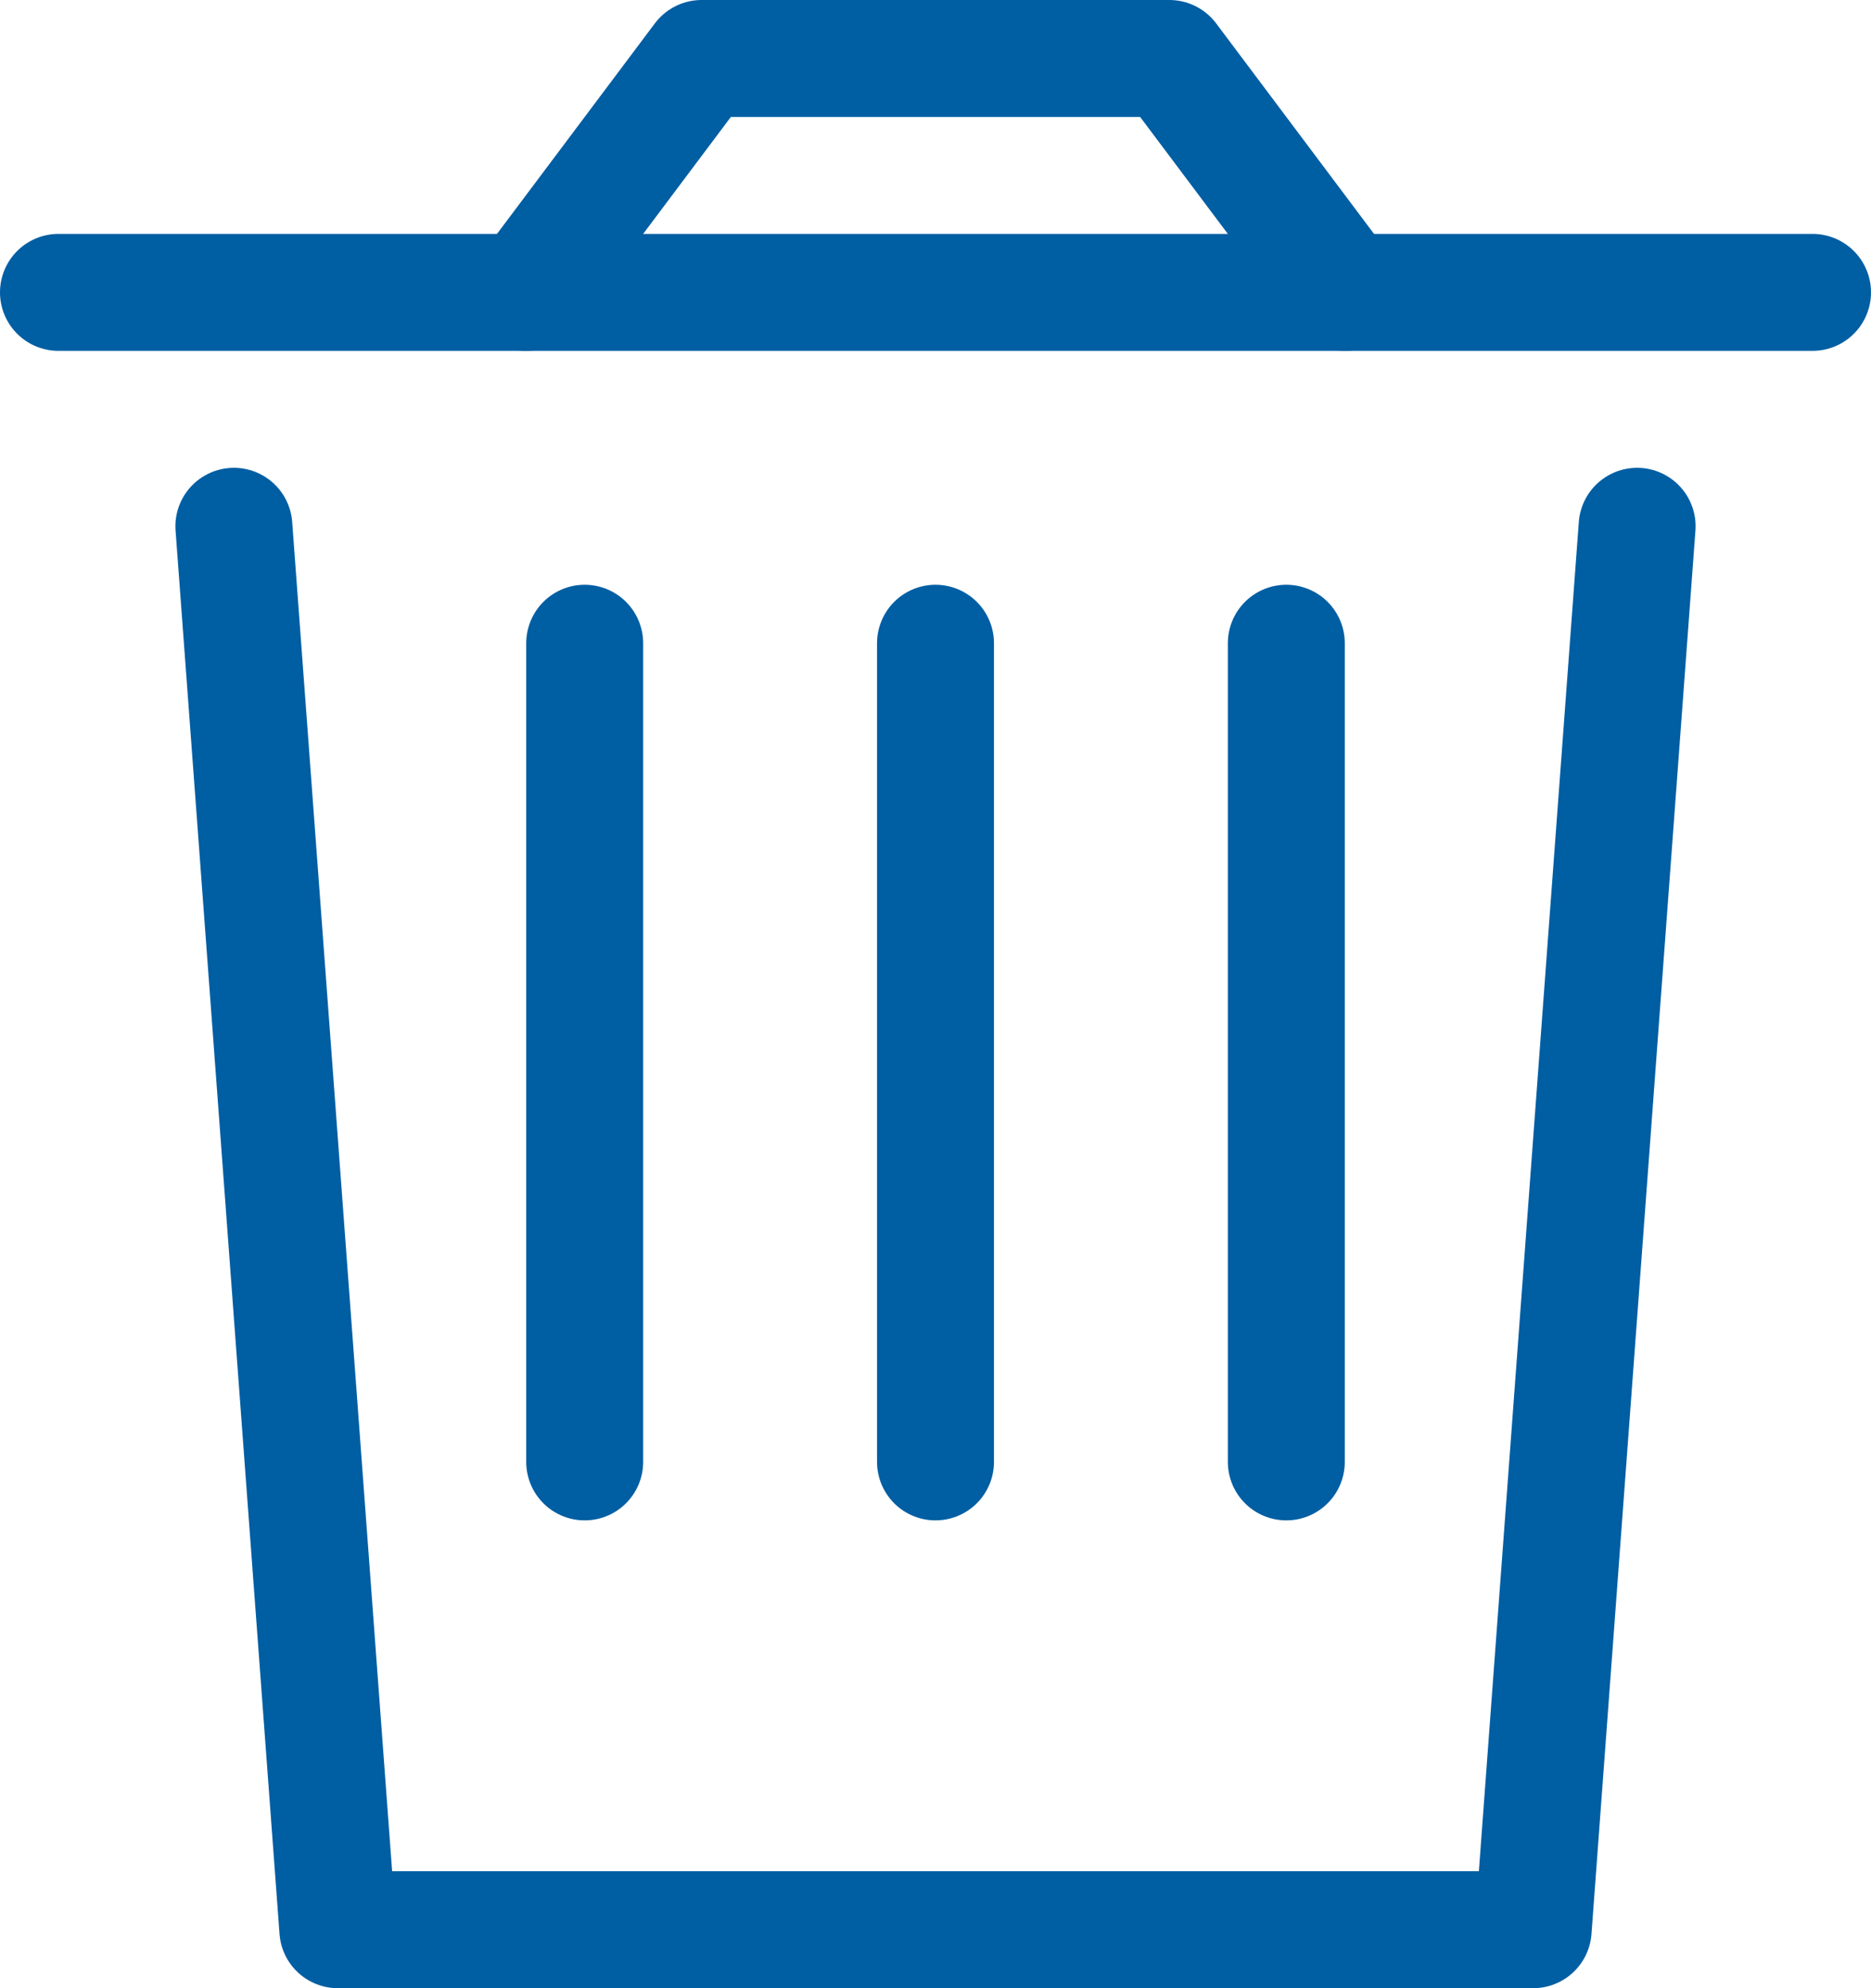
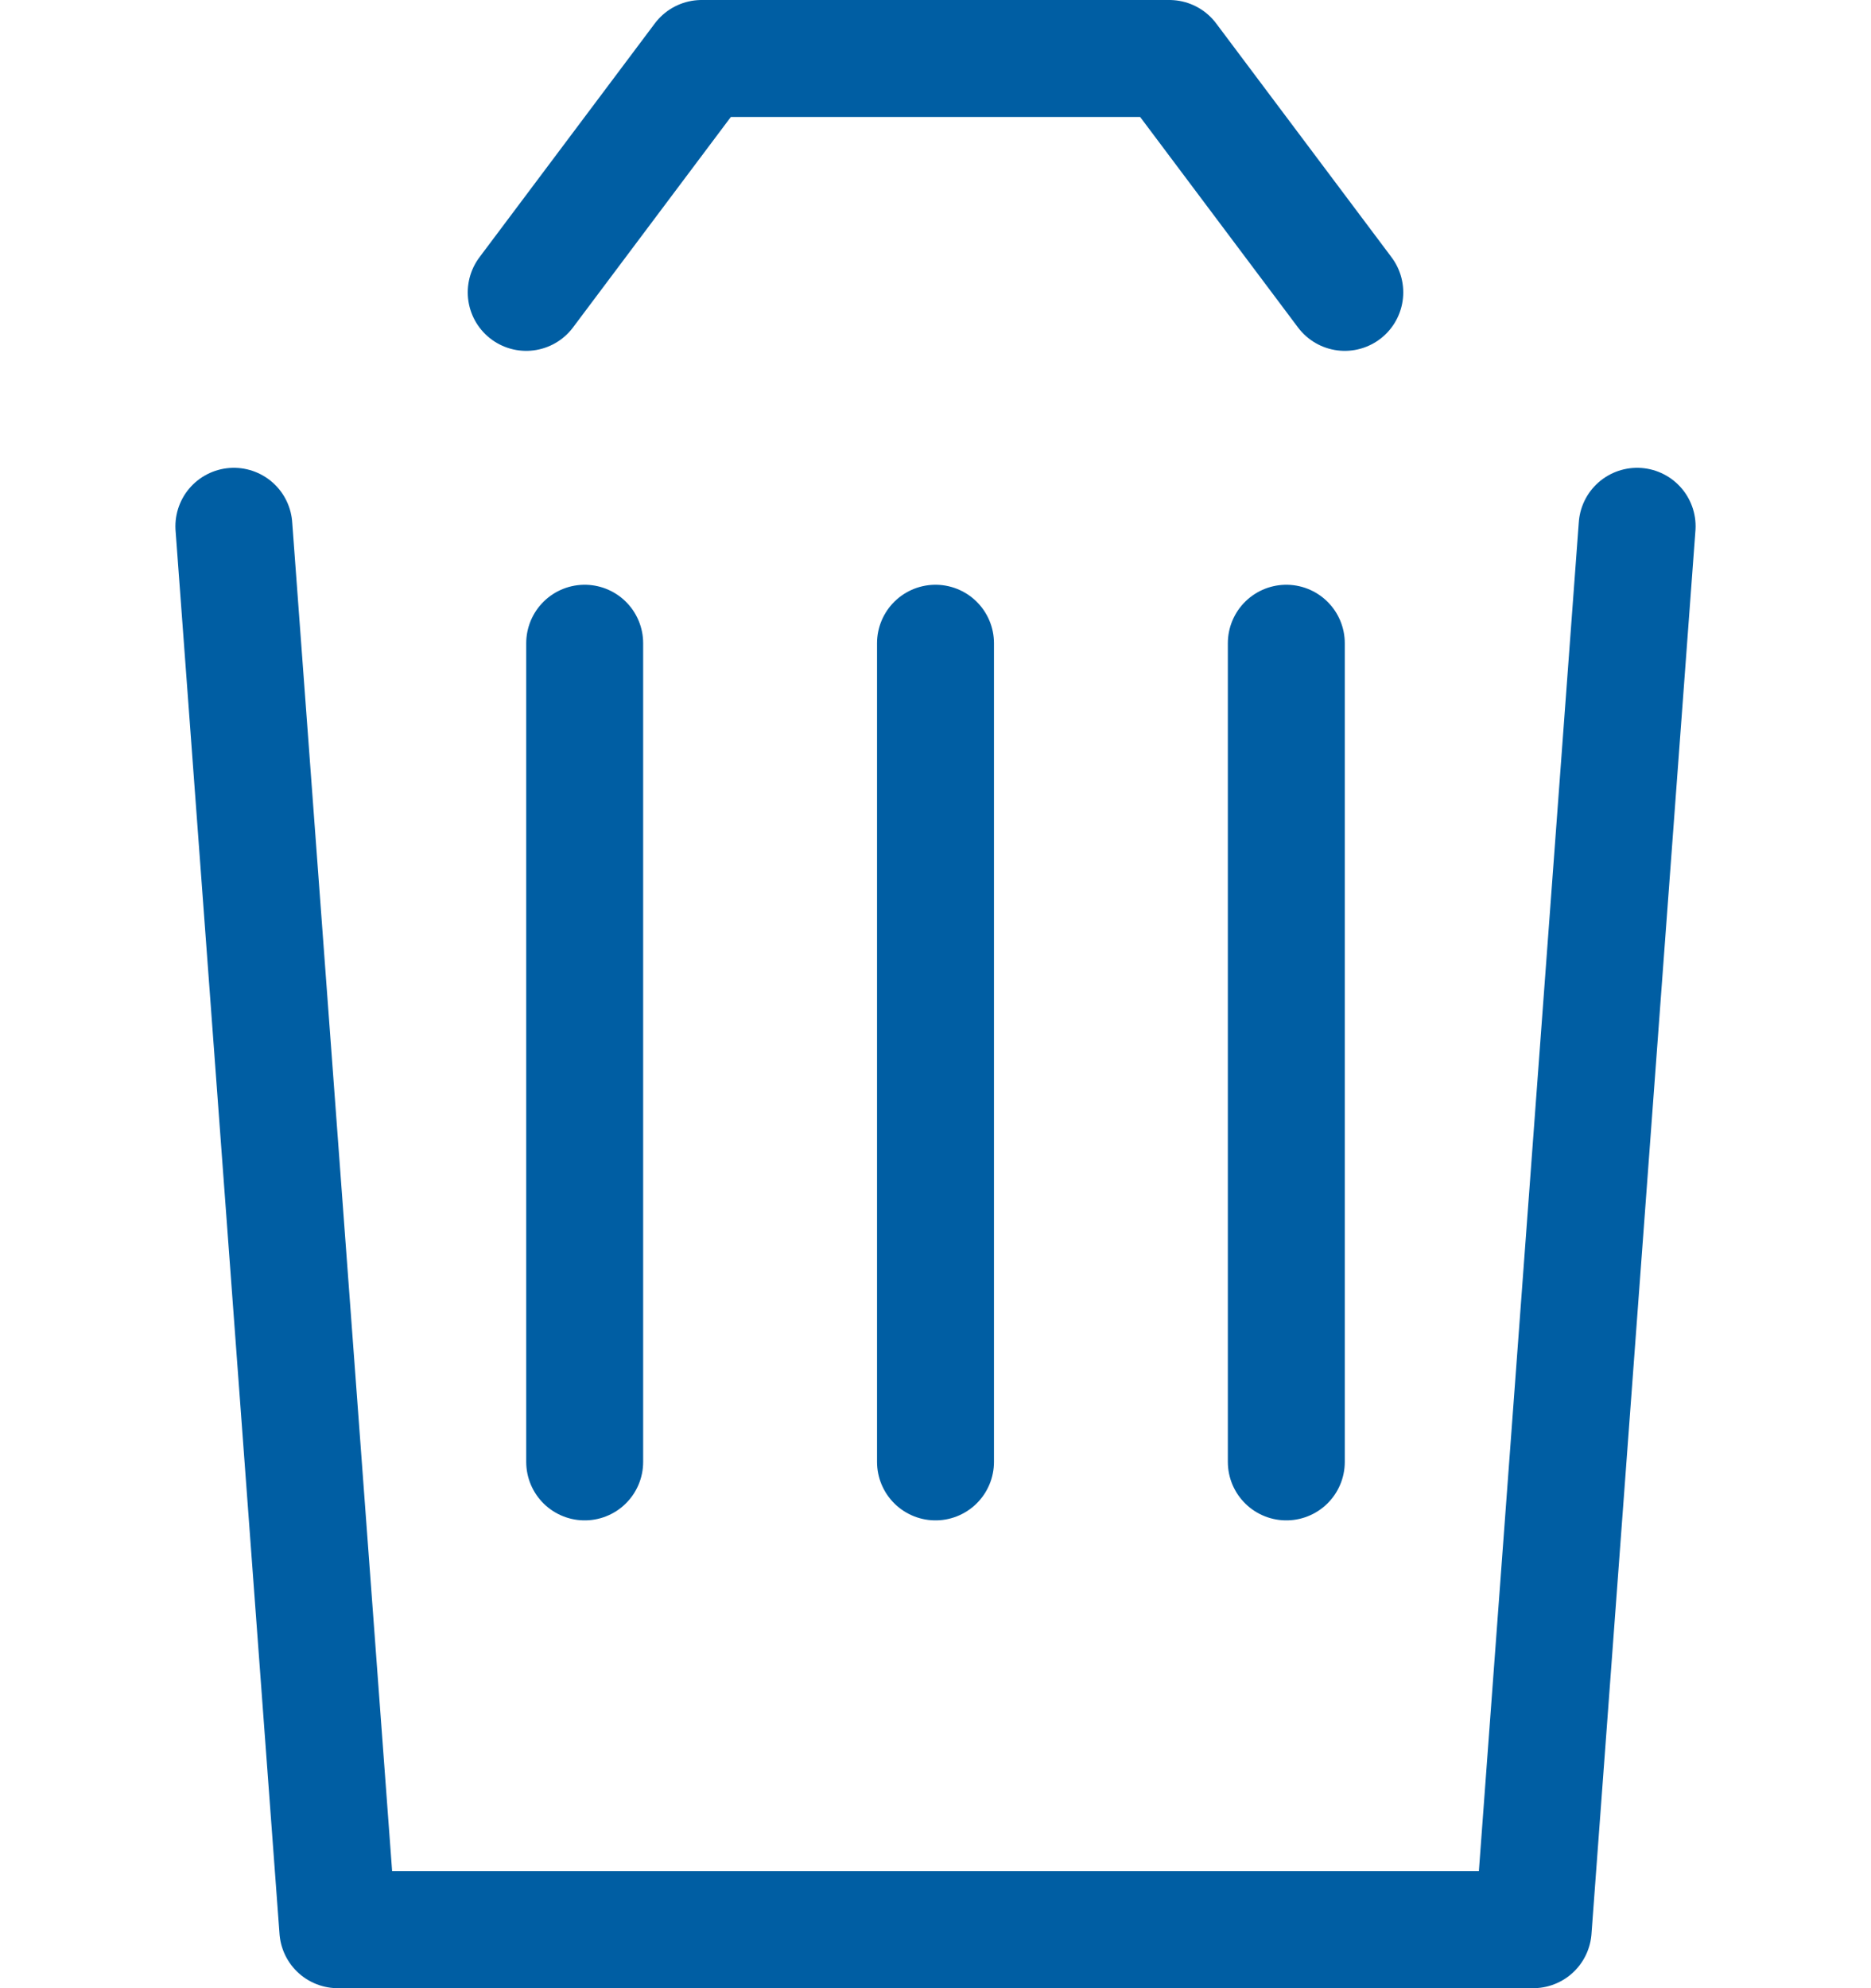
<svg xmlns="http://www.w3.org/2000/svg" width="32" height="34" viewBox="0 0 32 34">
  <g id="_965_tr_h" data-name="965_tr_h" transform="translate(-8 -7)">
-     <line id="線_902" data-name="線 902" x2="30" transform="translate(9 12)" fill="none" stroke="#005ea3" stroke-linecap="round" stroke-linejoin="round" stroke-width="2" />
    <path id="パス_11399" data-name="パス 11399" d="M17,12l3-4h8l3,4" fill="none" stroke="#005ea3" stroke-linecap="round" stroke-linejoin="round" stroke-width="2" />
    <path id="パス_11400" data-name="パス 11400" d="M36,16,34.222,40H13.778L12,16" fill="none" stroke="#005ea3" stroke-linecap="round" stroke-linejoin="round" stroke-width="2" />
    <g id="グループ_8075" data-name="グループ 8075">
      <line id="線_903" data-name="線 903" y2="14" transform="translate(24 18)" fill="none" stroke="#005ea3" stroke-linecap="round" stroke-linejoin="round" stroke-width="2" />
      <line id="線_904" data-name="線 904" y2="14" transform="translate(30 18)" fill="none" stroke="#005ea3" stroke-linecap="round" stroke-linejoin="round" stroke-width="2" />
      <line id="線_905" data-name="線 905" y2="14" transform="translate(18 18)" fill="none" stroke="#005ea3" stroke-linecap="round" stroke-linejoin="round" stroke-width="2" />
    </g>
  </g>
</svg>